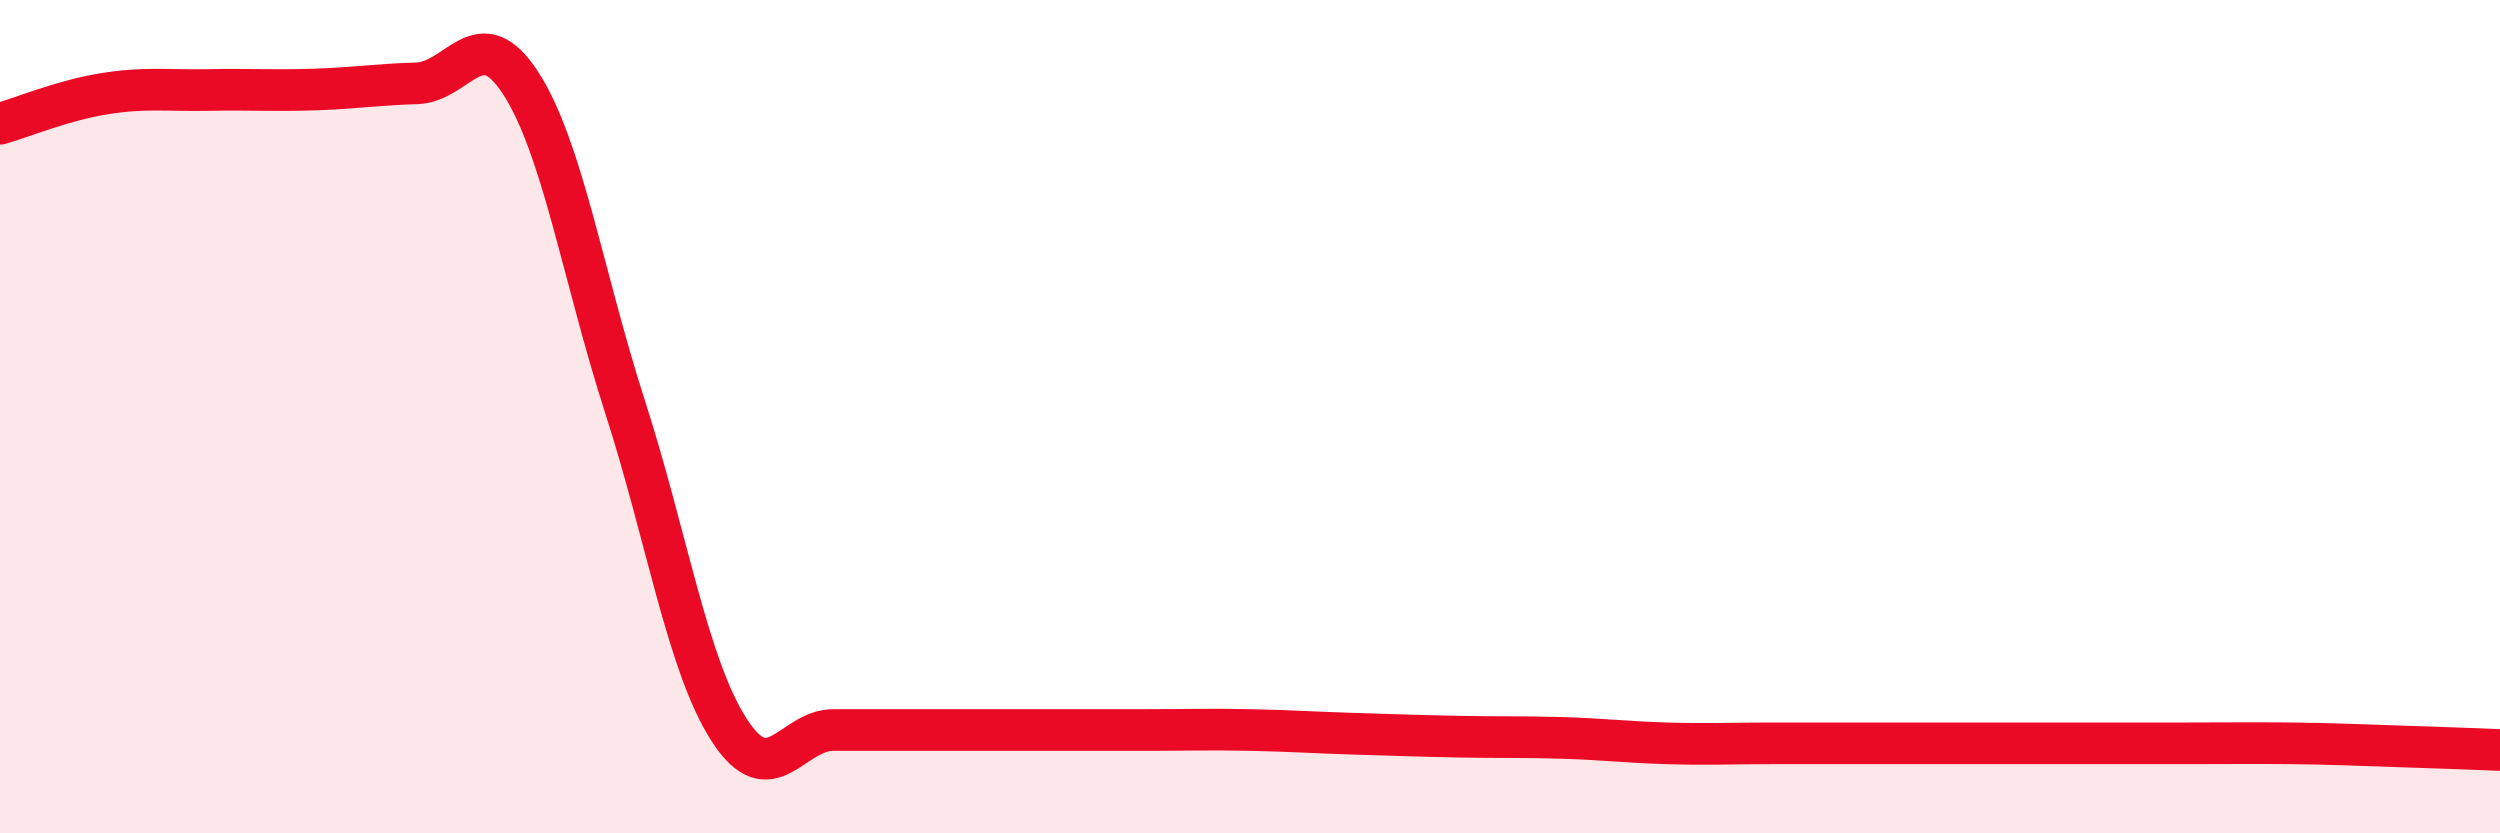
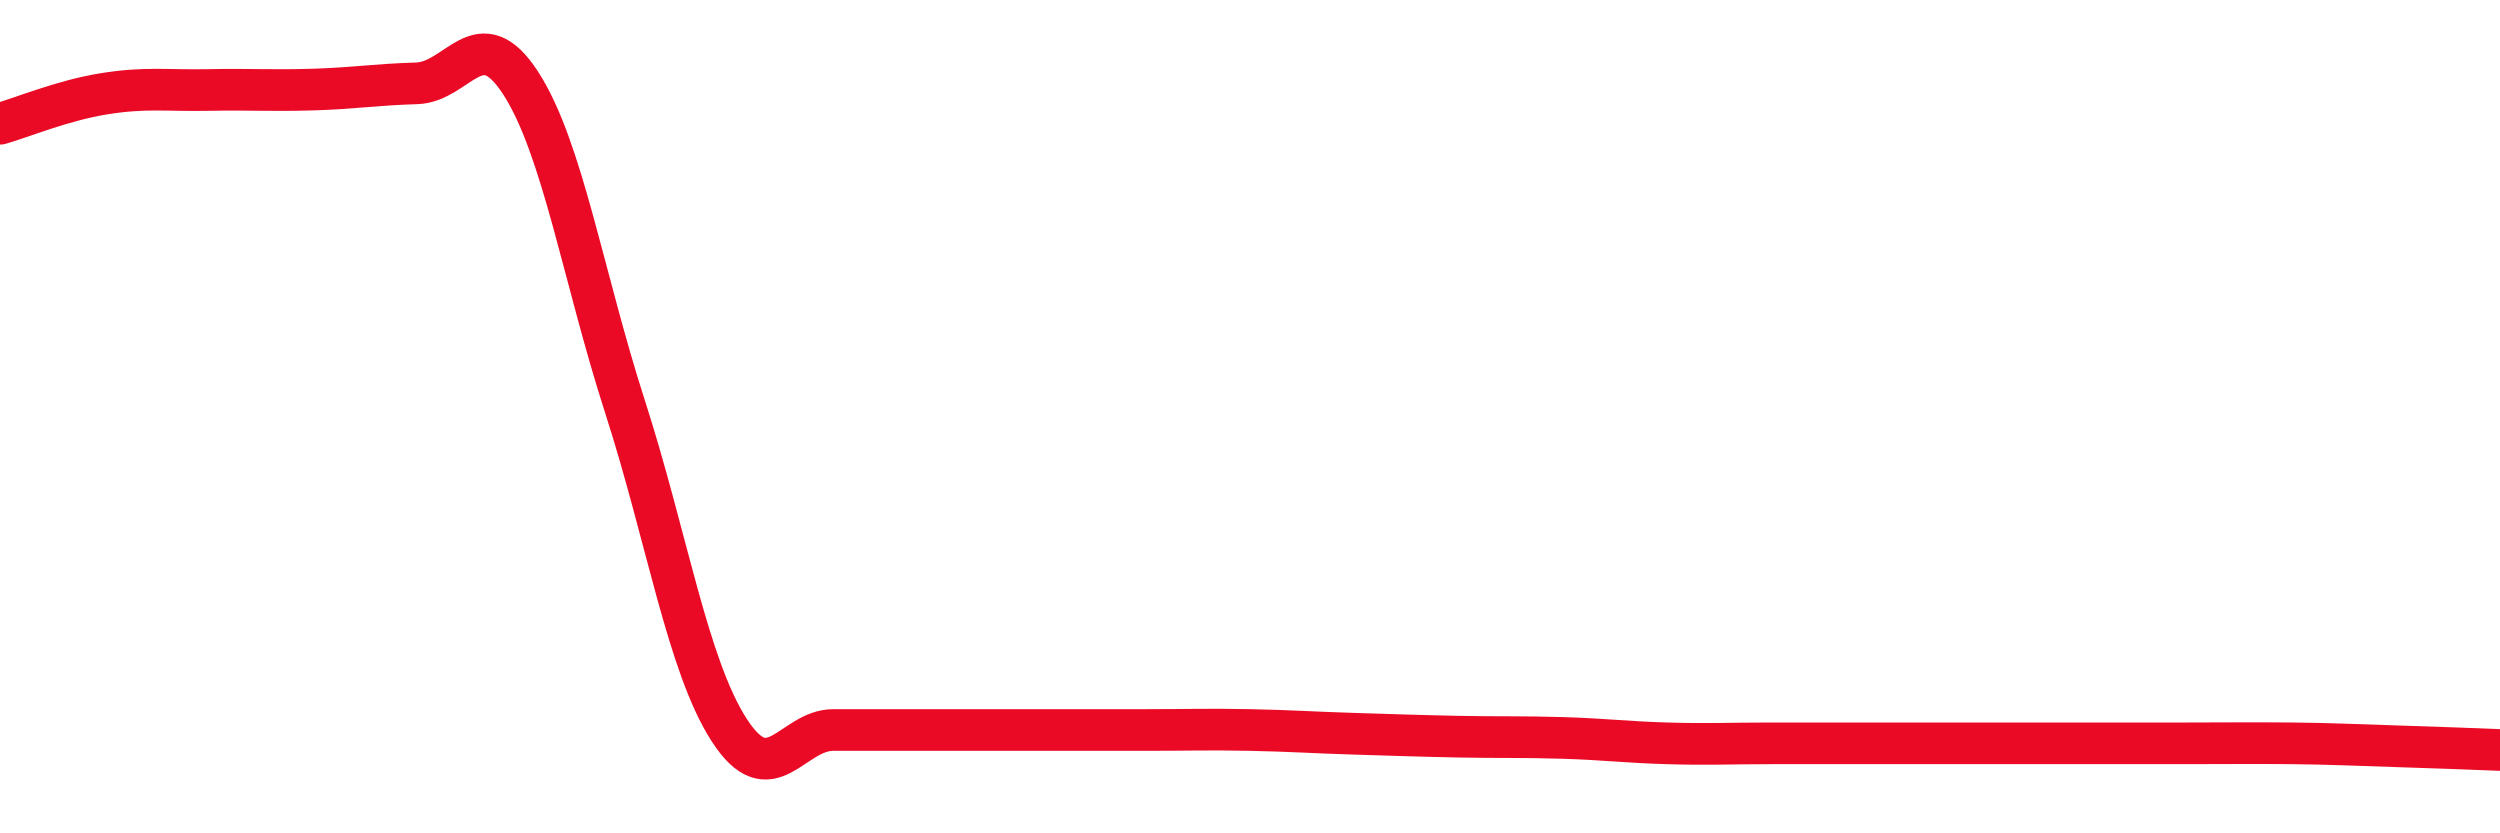
<svg xmlns="http://www.w3.org/2000/svg" width="60" height="20" viewBox="0 0 60 20">
-   <path d="M 0,2.97 C 0.5,2.83 1.5,2.41 2.5,2.25 C 3.5,2.09 4,2.18 5,2.16 C 6,2.14 6.5,2.18 7.5,2.15 C 8.5,2.12 9,2.03 10,2 C 11,1.97 11.5,0.45 12.5,2 C 13.5,3.55 14,6.66 15,9.76 C 16,12.86 16.5,15.97 17.5,17.52 C 18.5,19.07 19,17.52 20,17.52 C 21,17.52 21.5,17.52 22.5,17.52 C 23.5,17.52 24,17.52 25,17.52 C 26,17.52 26.5,17.52 27.5,17.52 C 28.5,17.52 29,17.5 30,17.52 C 31,17.54 31.5,17.58 32.5,17.61 C 33.5,17.64 34,17.66 35,17.68 C 36,17.7 36.5,17.68 37.5,17.71 C 38.5,17.74 39,17.81 40,17.84 C 41,17.87 41.5,17.84 42.5,17.84 C 43.5,17.84 44,17.84 45,17.84 C 46,17.84 46.5,17.84 47.5,17.84 C 48.5,17.84 49,17.84 50,17.84 C 51,17.84 51.5,17.84 52.5,17.84 C 53.5,17.84 54,17.83 55,17.84 C 56,17.85 56.5,17.88 57.5,17.91 C 58.5,17.94 59.5,17.98 60,18L60 20L0 20Z" fill="#EB0A25" opacity="0.1" stroke-linecap="round" stroke-linejoin="round" />
  <path d="M 0,2.97 C 0.5,2.83 1.5,2.41 2.5,2.25 C 3.5,2.09 4,2.18 5,2.16 C 6,2.14 6.5,2.18 7.5,2.15 C 8.5,2.12 9,2.03 10,2 C 11,1.97 11.5,0.45 12.5,2 C 13.5,3.55 14,6.66 15,9.76 C 16,12.86 16.5,15.97 17.5,17.52 C 18.5,19.07 19,17.52 20,17.52 C 21,17.52 21.5,17.52 22.5,17.52 C 23.5,17.52 24,17.52 25,17.52 C 26,17.52 26.5,17.52 27.5,17.52 C 28.5,17.52 29,17.5 30,17.52 C 31,17.54 31.5,17.58 32.5,17.61 C 33.5,17.64 34,17.66 35,17.68 C 36,17.7 36.5,17.68 37.5,17.71 C 38.5,17.74 39,17.81 40,17.84 C 41,17.87 41.5,17.84 42.5,17.84 C 43.5,17.84 44,17.84 45,17.84 C 46,17.84 46.5,17.84 47.5,17.84 C 48.5,17.84 49,17.84 50,17.84 C 51,17.84 51.5,17.84 52.5,17.84 C 53.5,17.84 54,17.83 55,17.84 C 56,17.85 56.5,17.88 57.5,17.91 C 58.5,17.94 59.5,17.98 60,18" stroke="#EB0A25" stroke-width="1" fill="none" stroke-linecap="round" stroke-linejoin="round" />
</svg>